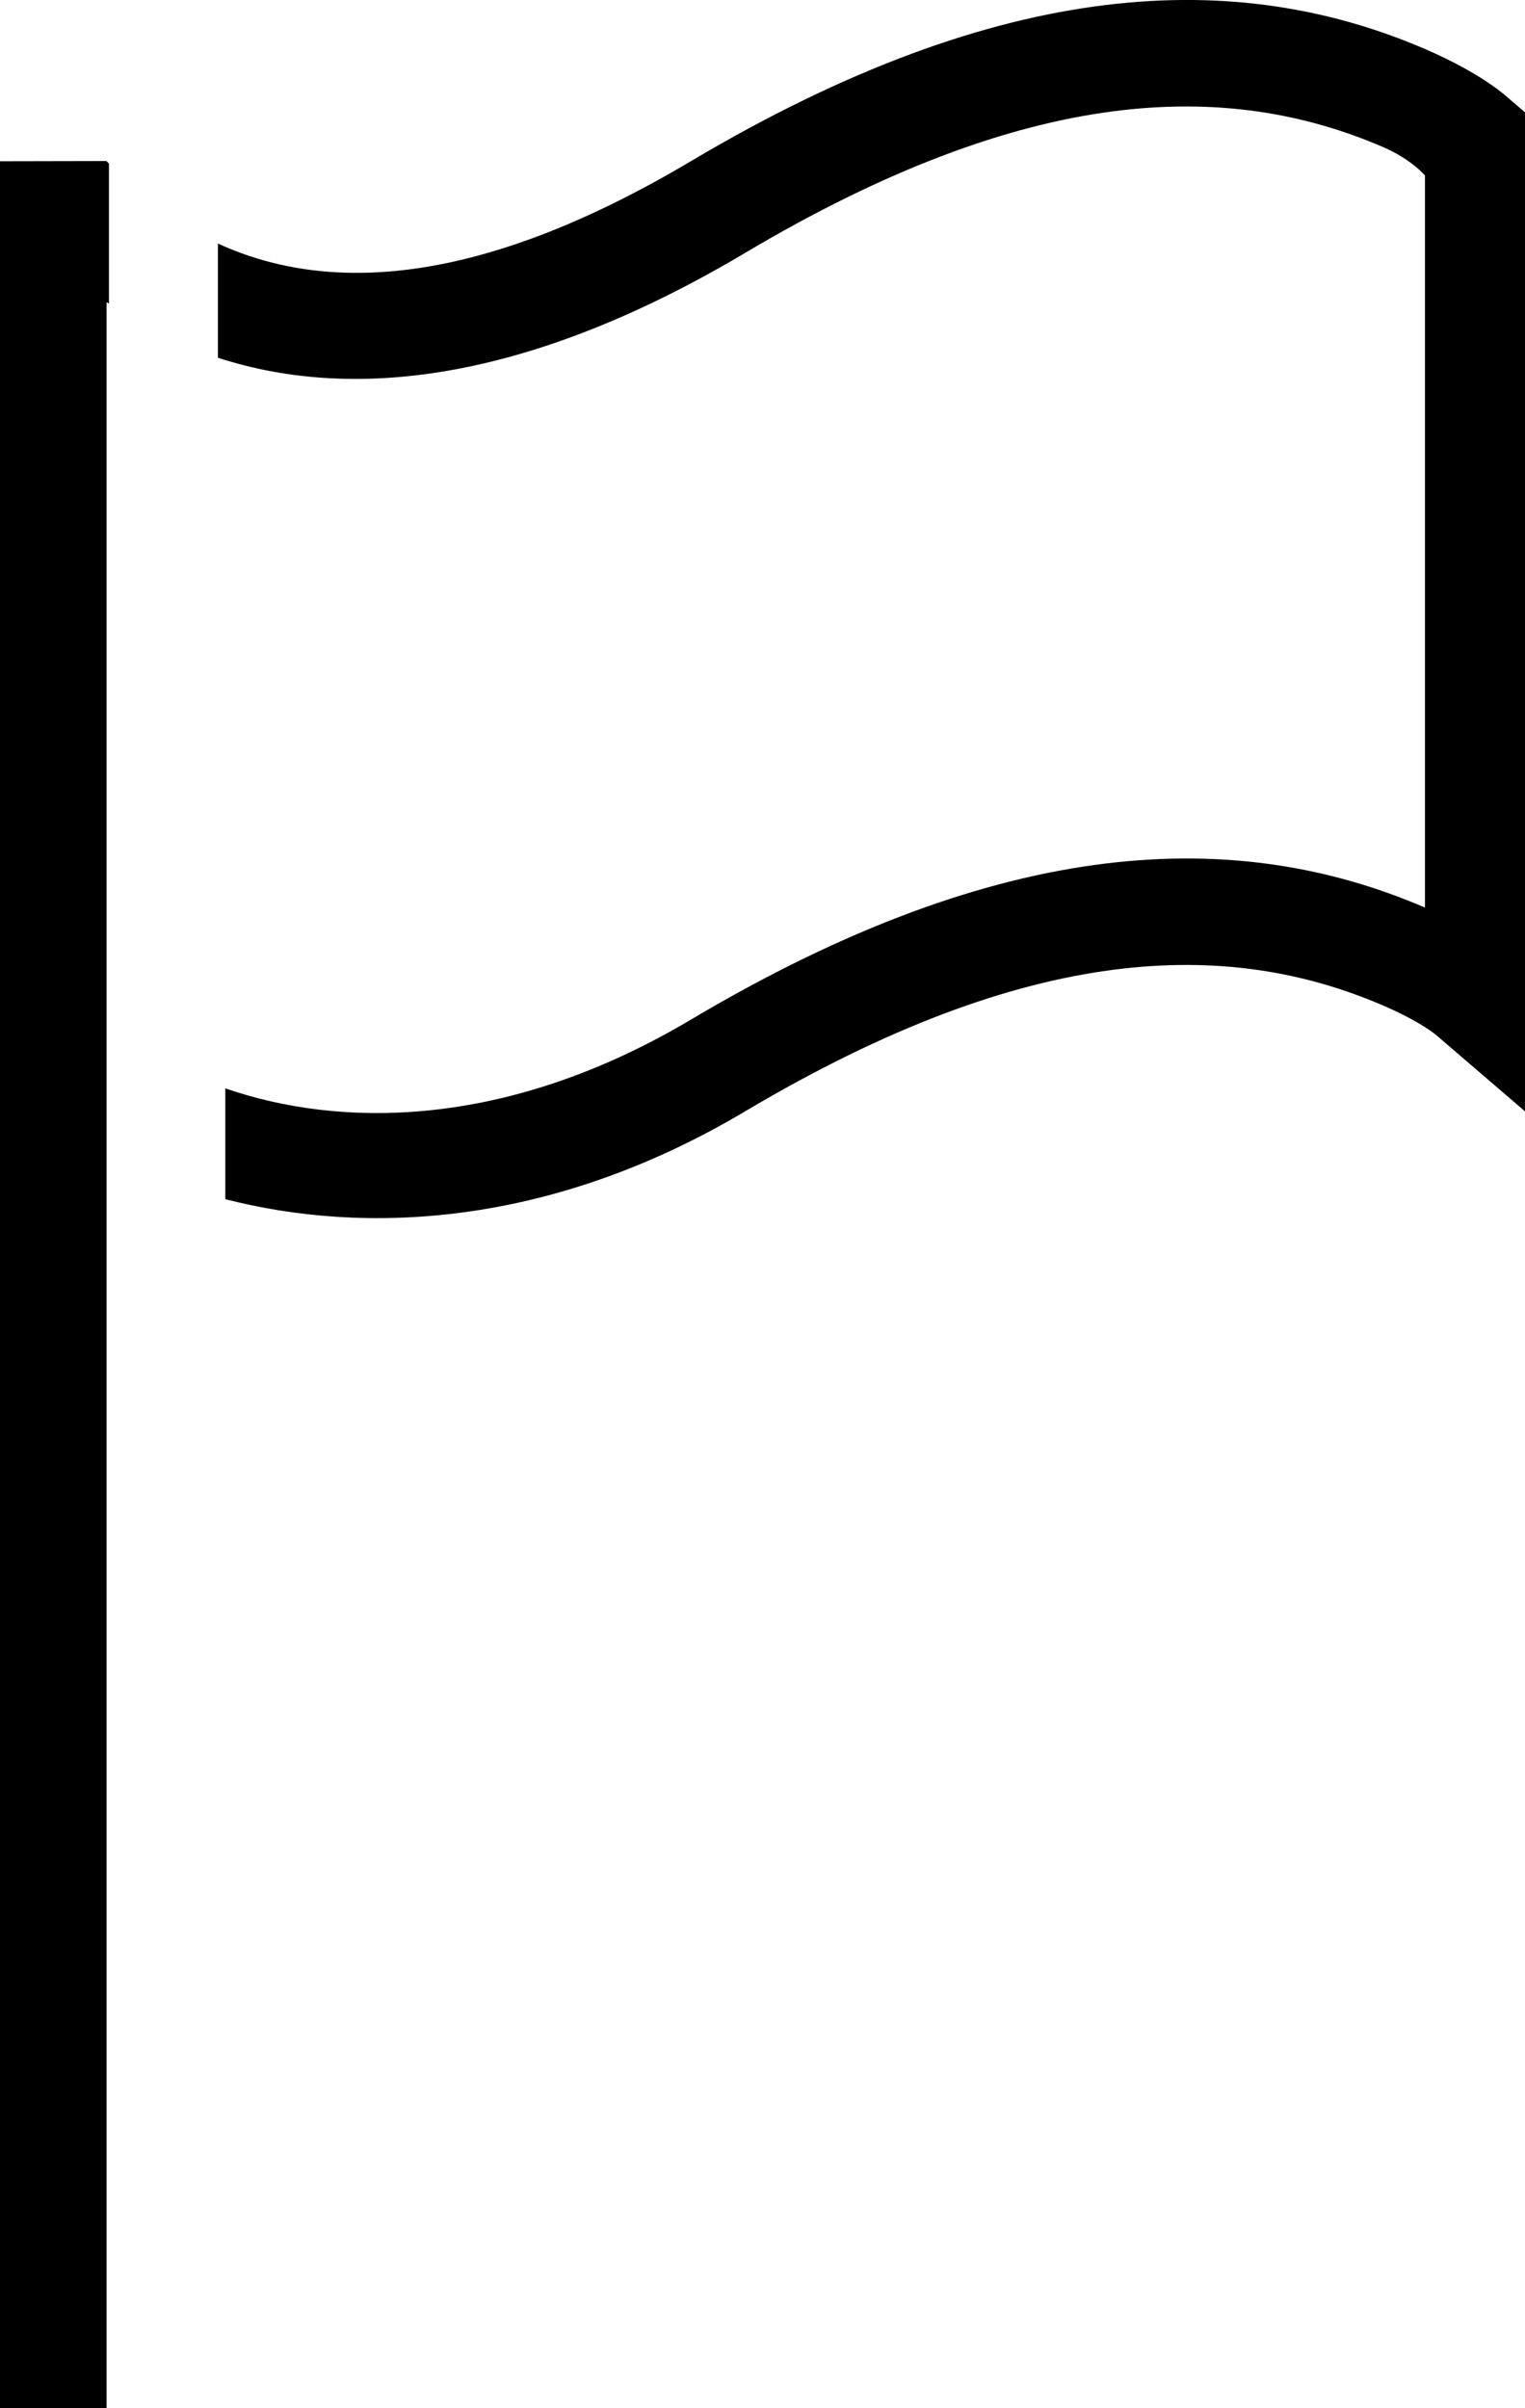
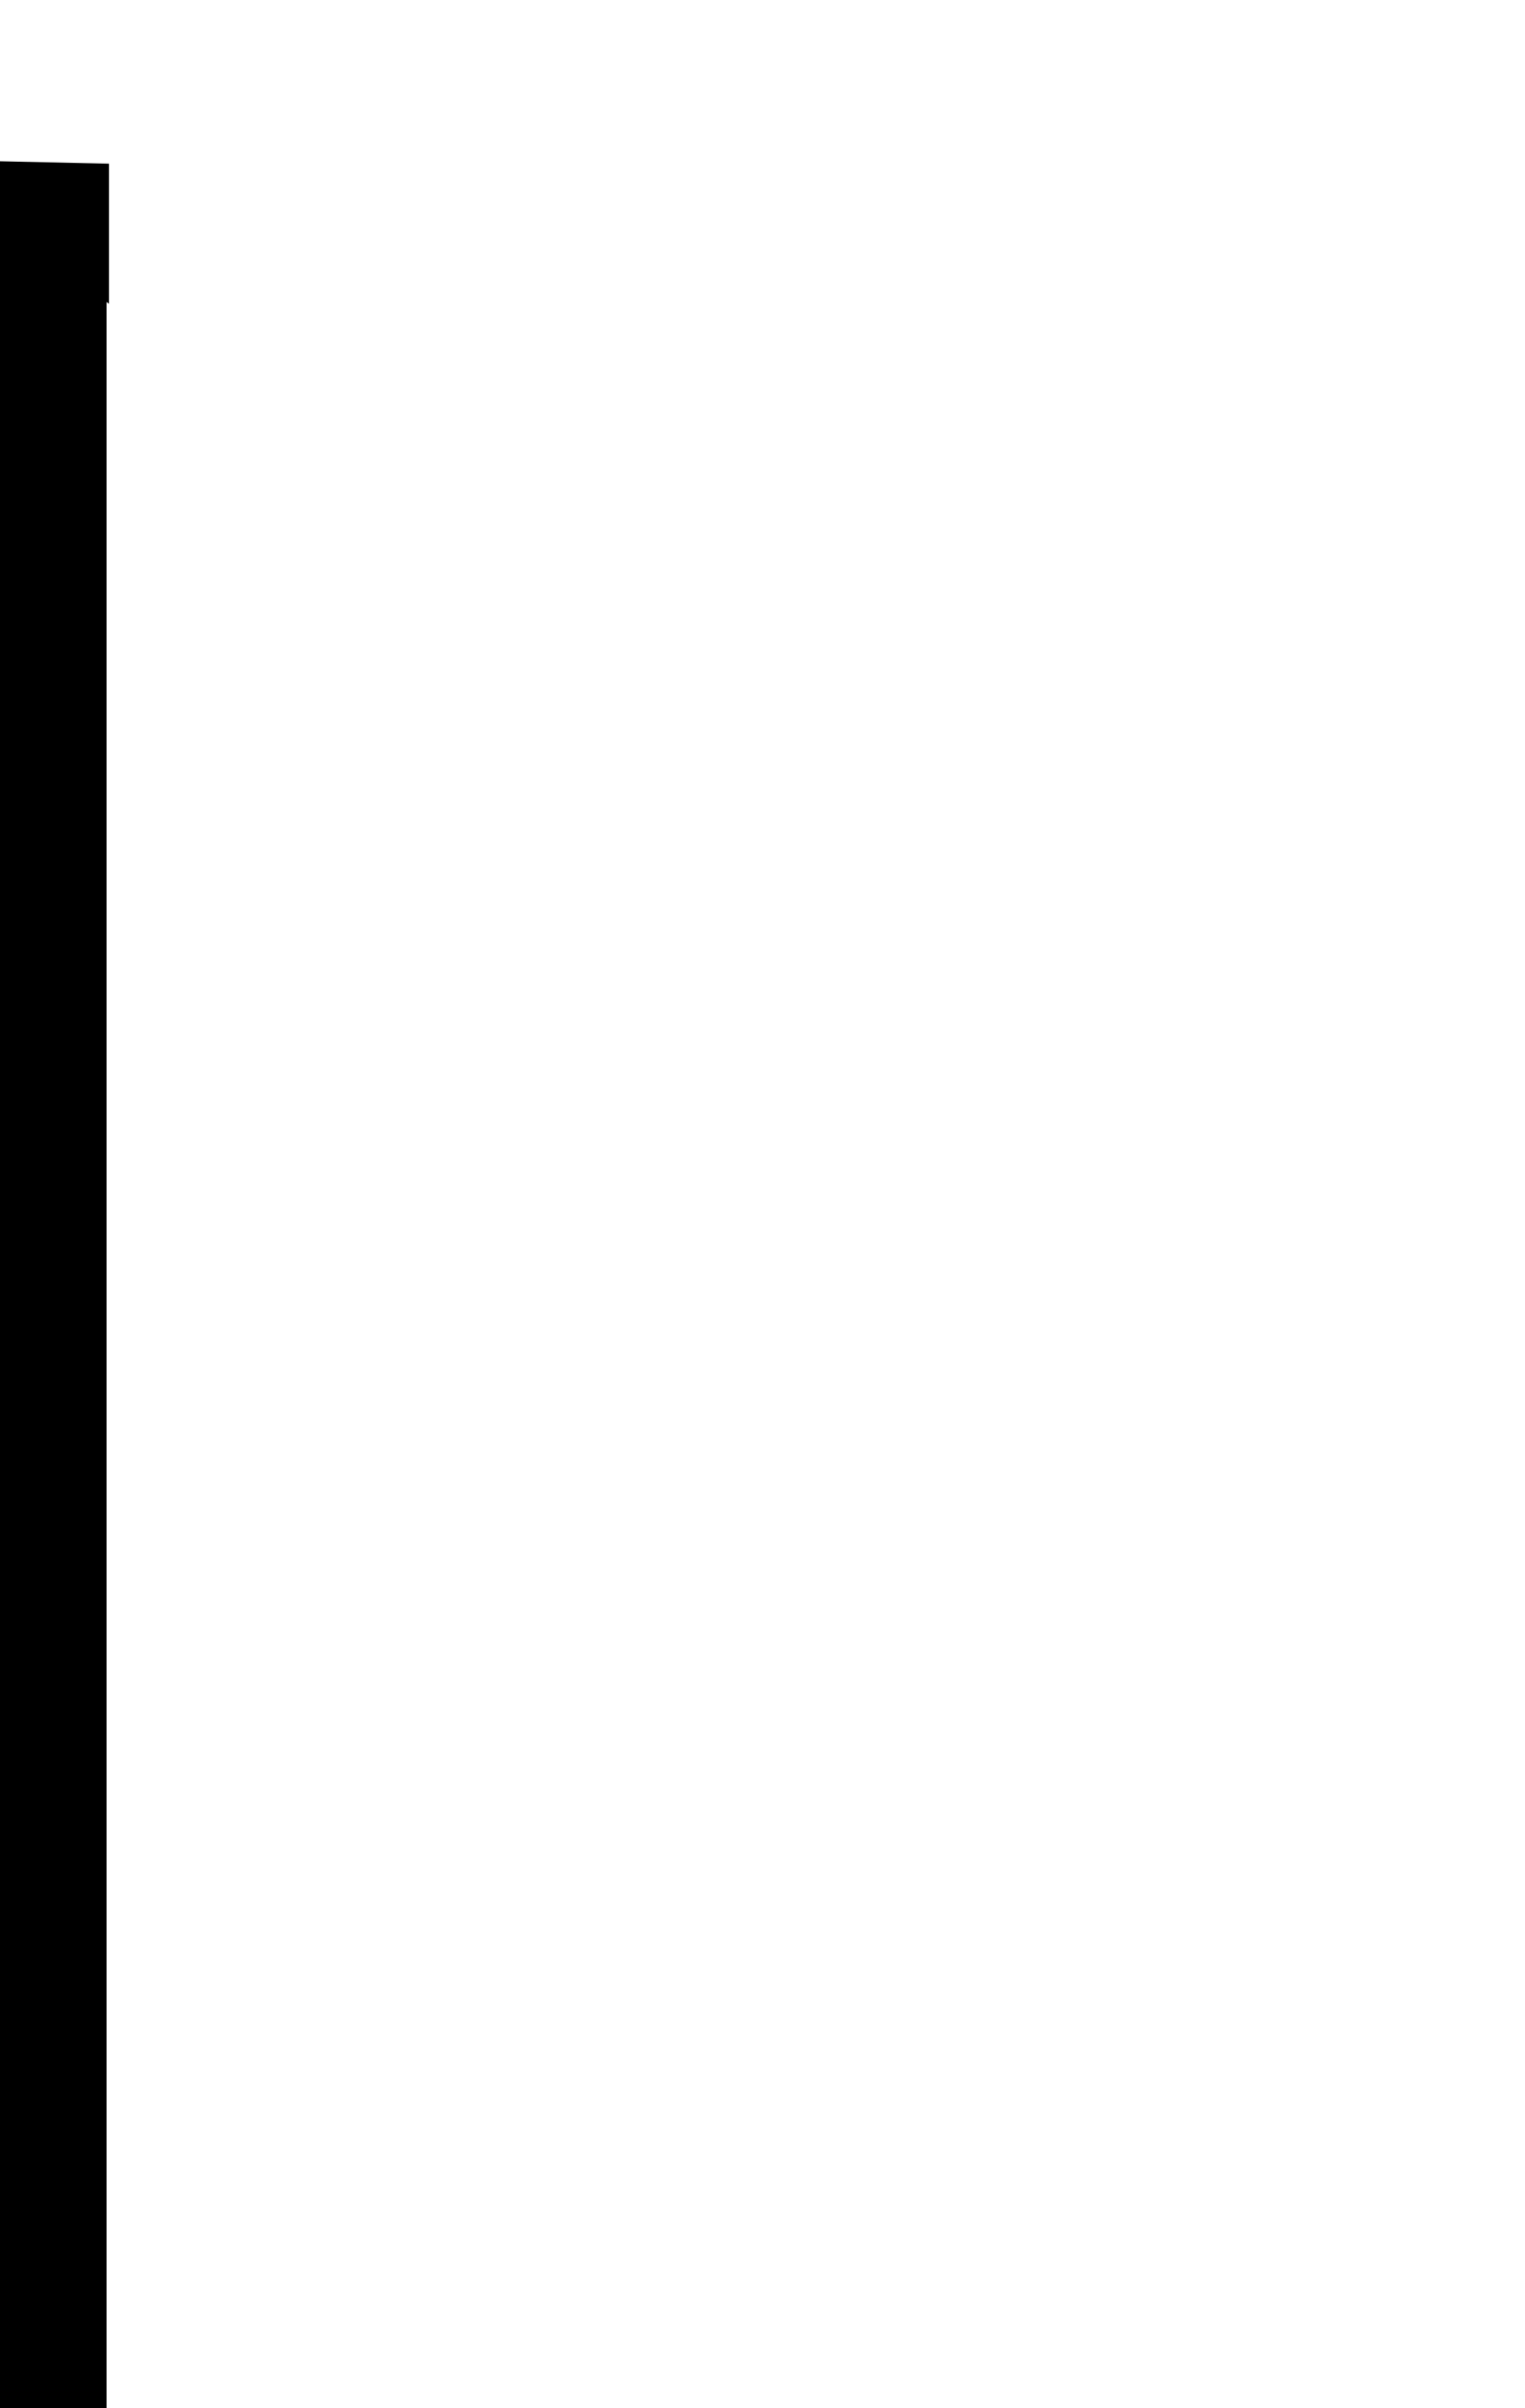
<svg xmlns="http://www.w3.org/2000/svg" version="1.1" id="Capa_1" x="0px" y="0px" viewBox="0 0 13.997 22.099" style="enable-background:new 0 0 13.997 22.099;" xml:space="preserve">
  <g>
-     <path style="fill-rule:evenodd;clip-rule:evenodd;" d="M1,2.787V1.502C0.993,1.494,0.985,1.486,0.978,1.478L0,1.48v20.619h0.978   V2.772C0.985,2.777,0.993,2.782,1,2.787z" />
-     <path style="fill-rule:evenodd;clip-rule:evenodd;" d="M6.34,9.358c-1.708,1.015-3.233,0.99-4.272,0.63v1.017   c1.259,0.324,2.963,0.269,4.771-0.806c2.613-1.552,4.428-1.586,5.854-0.972c0.263,0.113,0.428,0.22,0.496,0.278l0.808,0.694V9.134   V1.031l-0.17-0.146c-0.14-0.12-0.388-0.28-0.747-0.435c-1.72-0.74-3.863-0.679-6.74,1.03C4.486,2.581,3.074,2.728,2,2.235v1.048   c1.3,0.423,2.918,0.179,4.839-0.962c2.613-1.553,4.428-1.586,5.854-0.972c0.263,0.113,0.386,0.262,0.386,0.262v6.718   C11.36,7.589,9.217,7.649,6.34,9.358z" />
+     <path style="fill-rule:evenodd;clip-rule:evenodd;" d="M1,2.787V1.502L0,1.48v20.619h0.978   V2.772C0.985,2.777,0.993,2.782,1,2.787z" />
  </g>
  <g>
</g>
  <g>
</g>
  <g>
</g>
  <g>
</g>
  <g>
</g>
  <g>
</g>
  <g>
</g>
  <g>
</g>
  <g>
</g>
  <g>
</g>
  <g>
</g>
  <g>
</g>
  <g>
</g>
  <g>
</g>
  <g>
</g>
</svg>